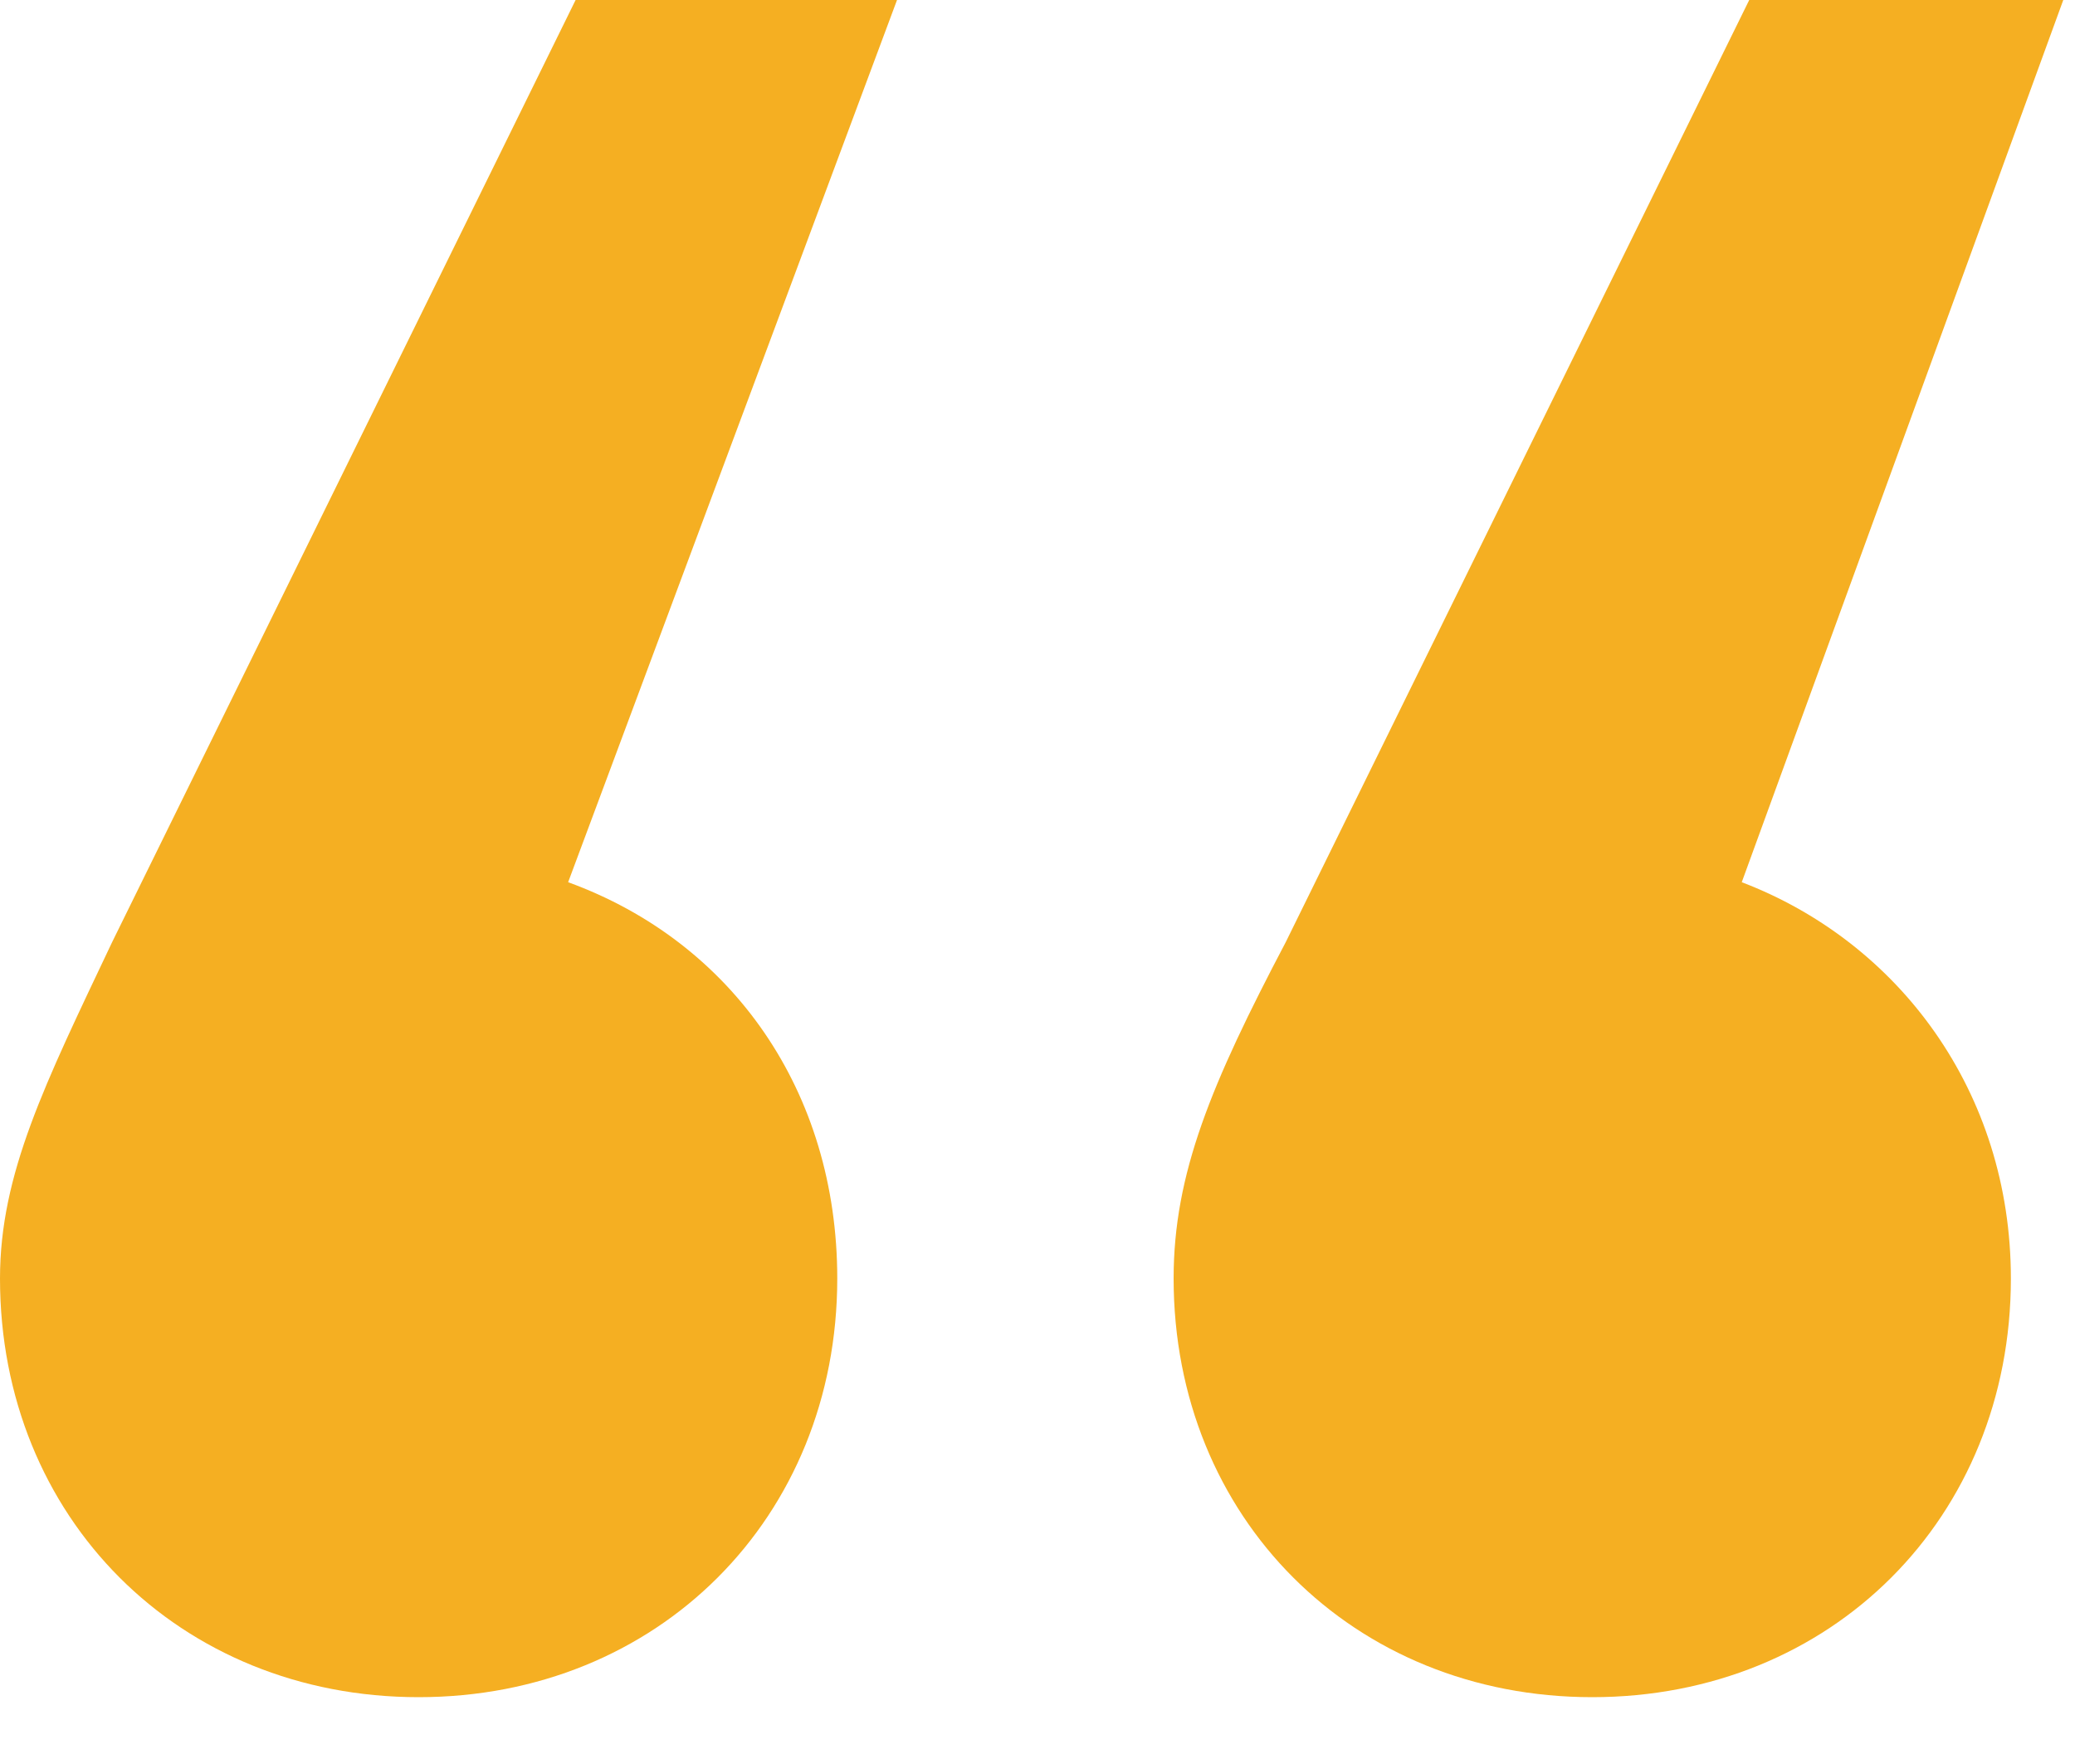
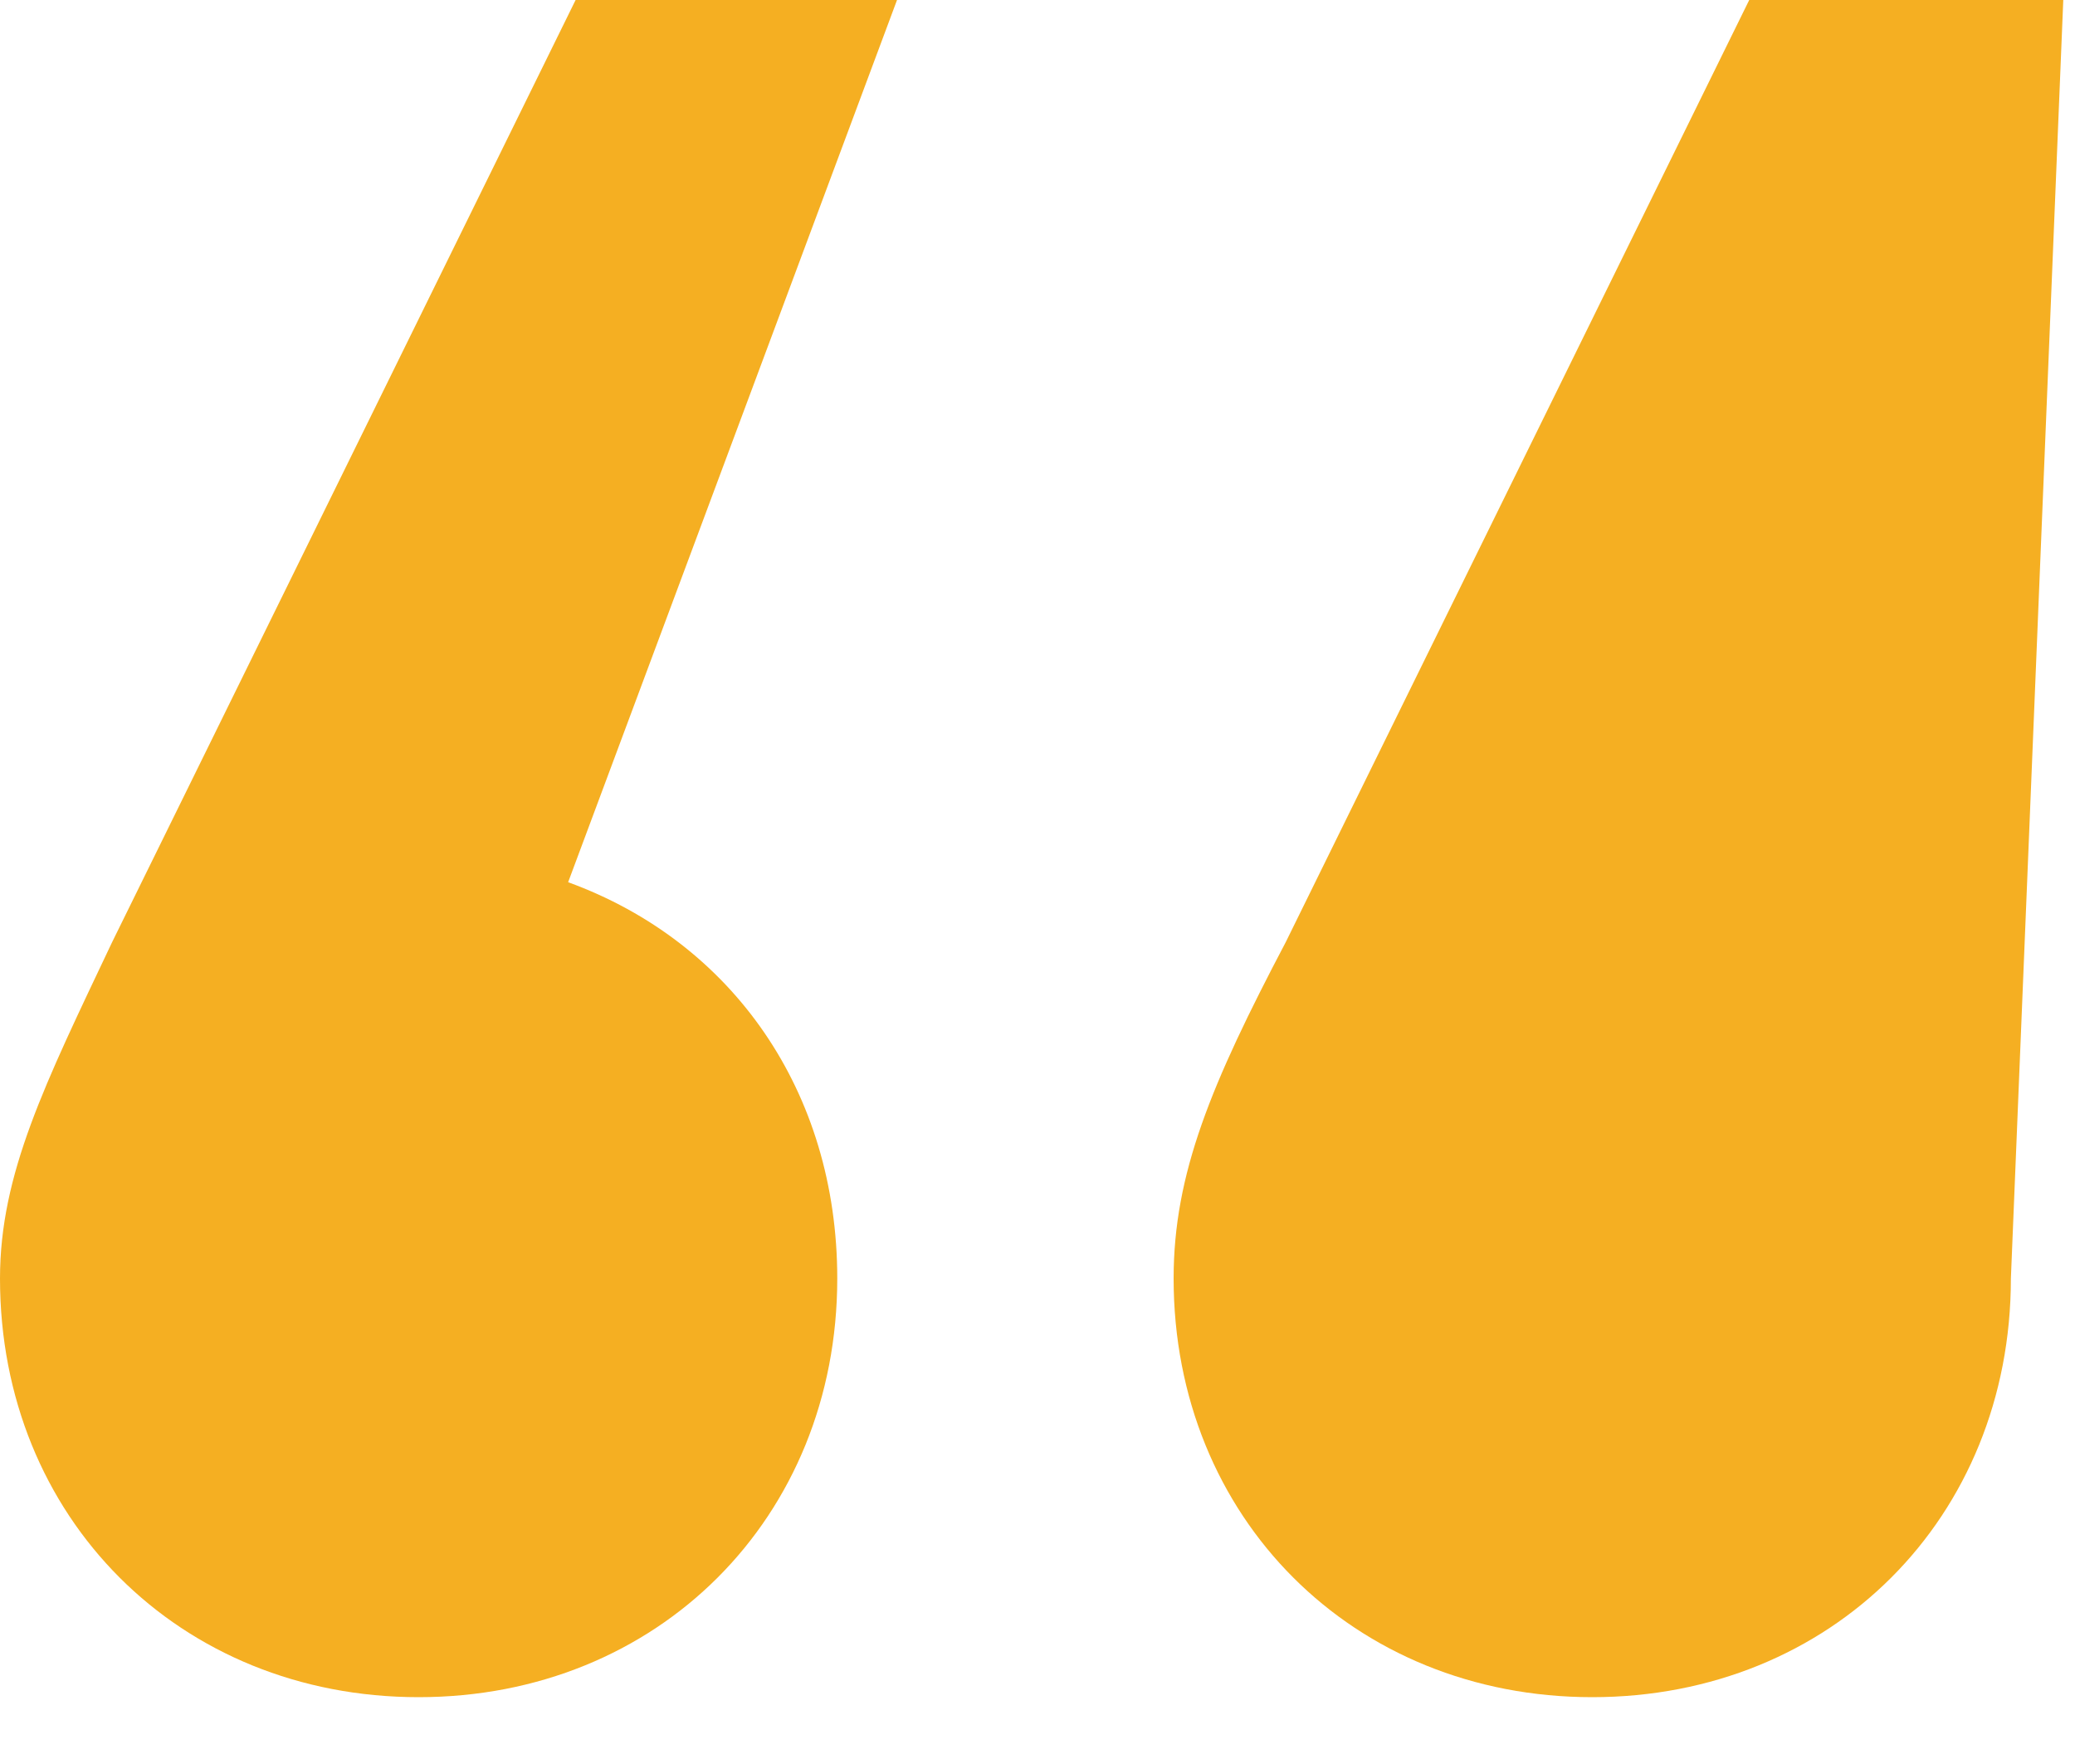
<svg xmlns="http://www.w3.org/2000/svg" width="20" height="17" viewBox="0 0 20 17" fill="none">
-   <path d="M0 12.321C0 14.627 1.729 16.356 4.035 16.356C6.341 16.356 8.07 14.627 8.07 12.321C8.07 10.52 7.061 9.079 5.476 8.502L8.646 0H5.548L1.081 9.079C0.432 10.448 0 11.312 0 12.321ZM11.312 12.321C11.312 14.627 13.042 16.356 15.347 16.356C17.653 16.356 19.382 14.627 19.382 12.321C19.382 10.52 18.301 9.079 16.788 8.502L19.887 0H16.86L12.393 9.079C11.673 10.448 11.312 11.312 11.312 12.321Z" fill="#F5AF22" />
+   <path d="M0 12.321C0 14.627 1.729 16.356 4.035 16.356C6.341 16.356 8.07 14.627 8.07 12.321C8.07 10.52 7.061 9.079 5.476 8.502L8.646 0H5.548L1.081 9.079C0.432 10.448 0 11.312 0 12.321ZM11.312 12.321C11.312 14.627 13.042 16.356 15.347 16.356C17.653 16.356 19.382 14.627 19.382 12.321L19.887 0H16.86L12.393 9.079C11.673 10.448 11.312 11.312 11.312 12.321Z" fill="#F5AF22" />
</svg>